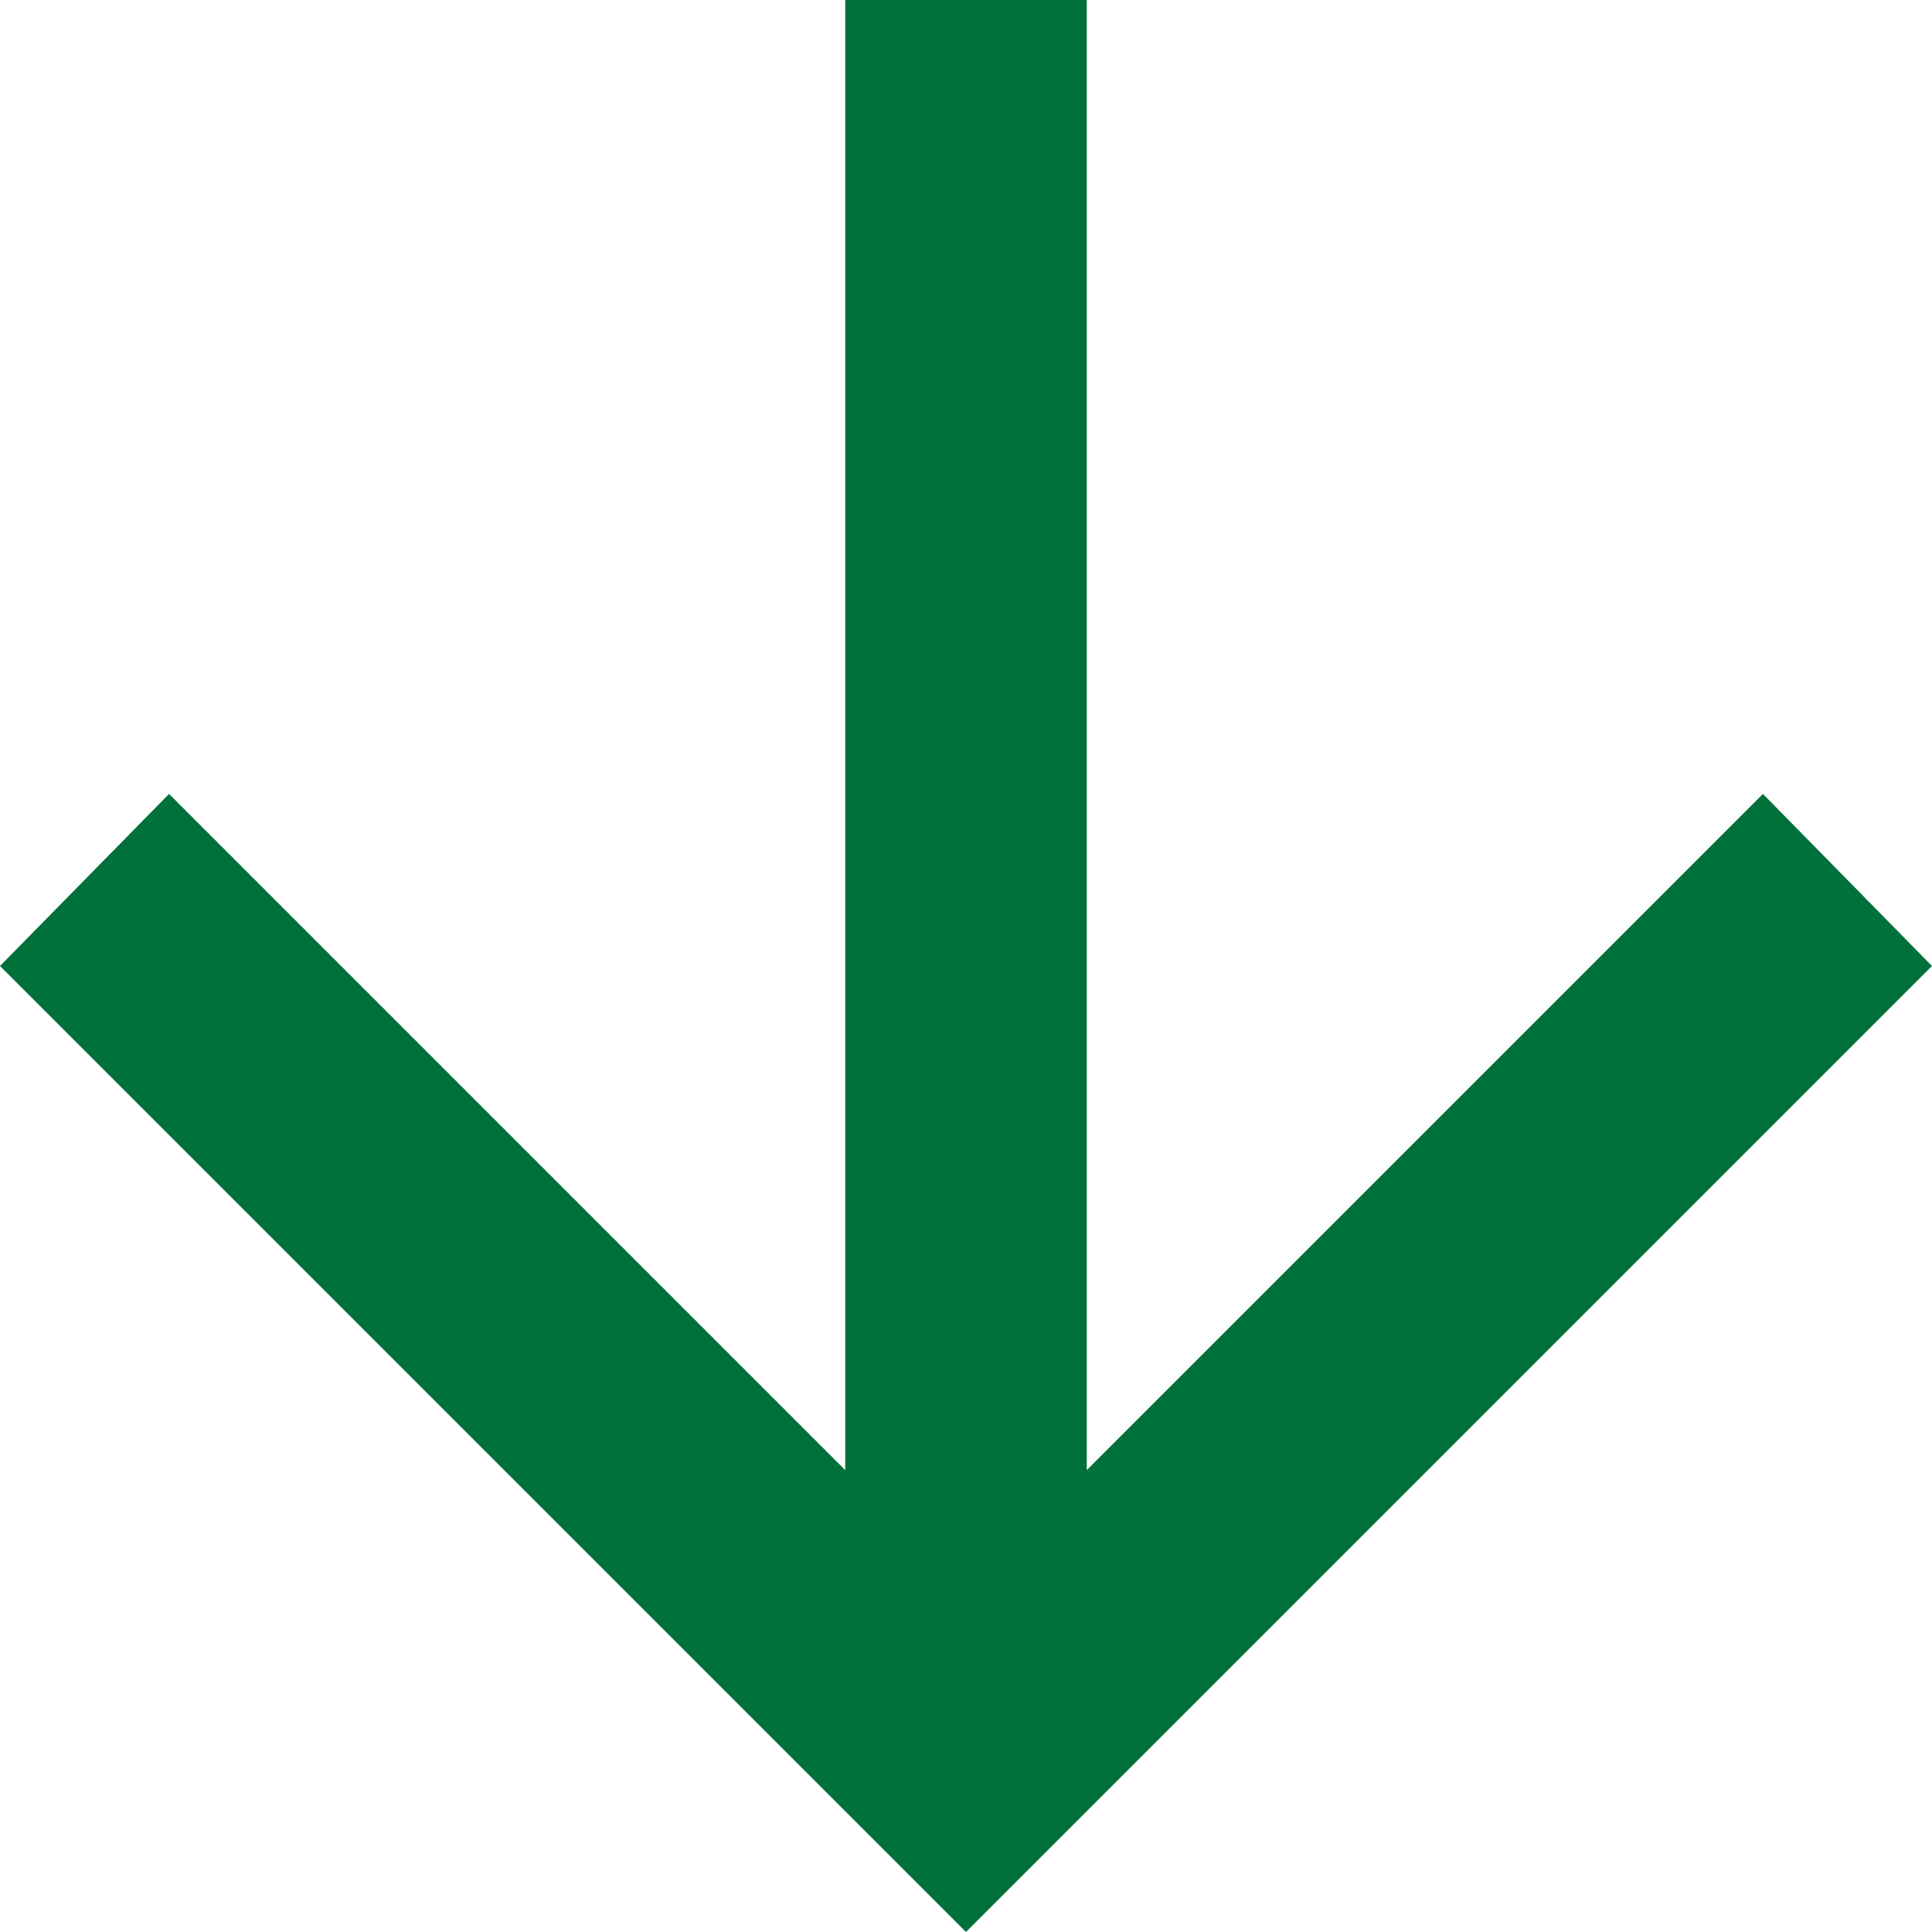
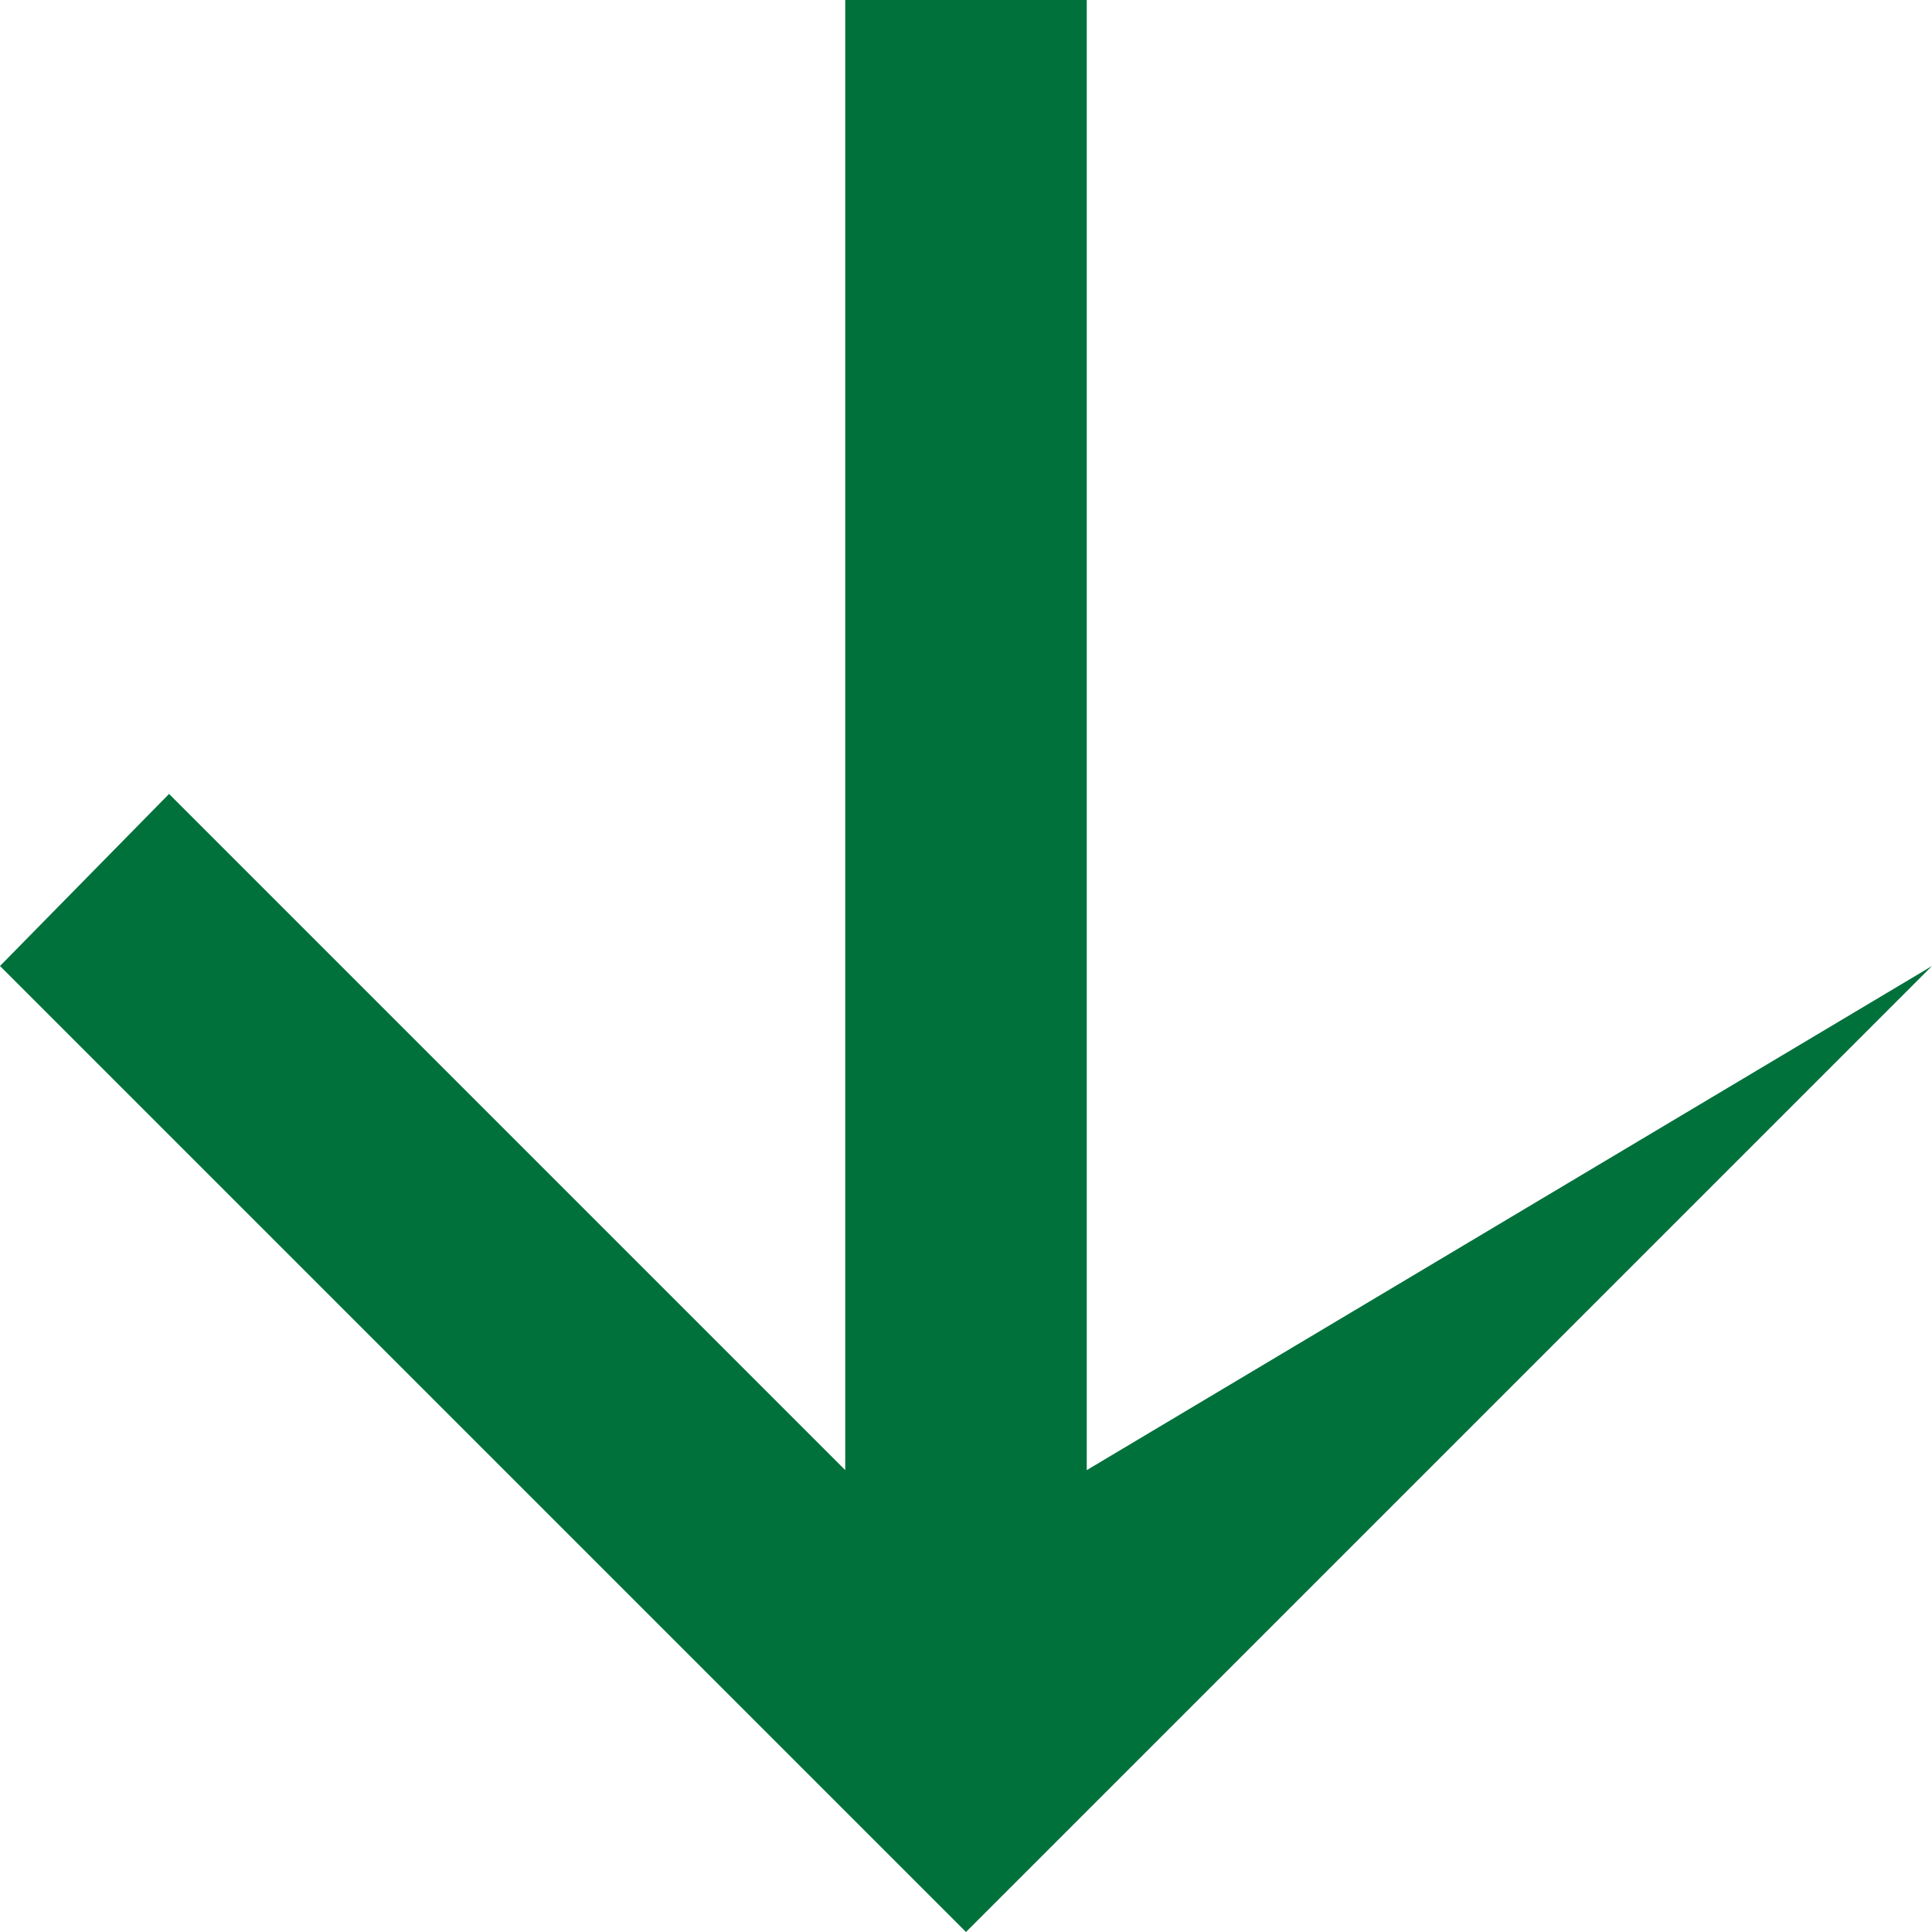
<svg xmlns="http://www.w3.org/2000/svg" width="16" height="16" viewBox="0 0 16 16" fill="none">
-   <path d="M-3.49691e-07 8L1.4 6.575L7 12.175L7 -3.93402e-07L9 -3.0598e-07L9 12.175L14.6 6.575L16 8L8 16L-3.49691e-07 8Z" fill="#00713B" />
+   <path d="M-3.49691e-07 8L1.4 6.575L7 12.175L7 -3.93402e-07L9 -3.0598e-07L9 12.175L16 8L8 16L-3.49691e-07 8Z" fill="#00713B" />
</svg>